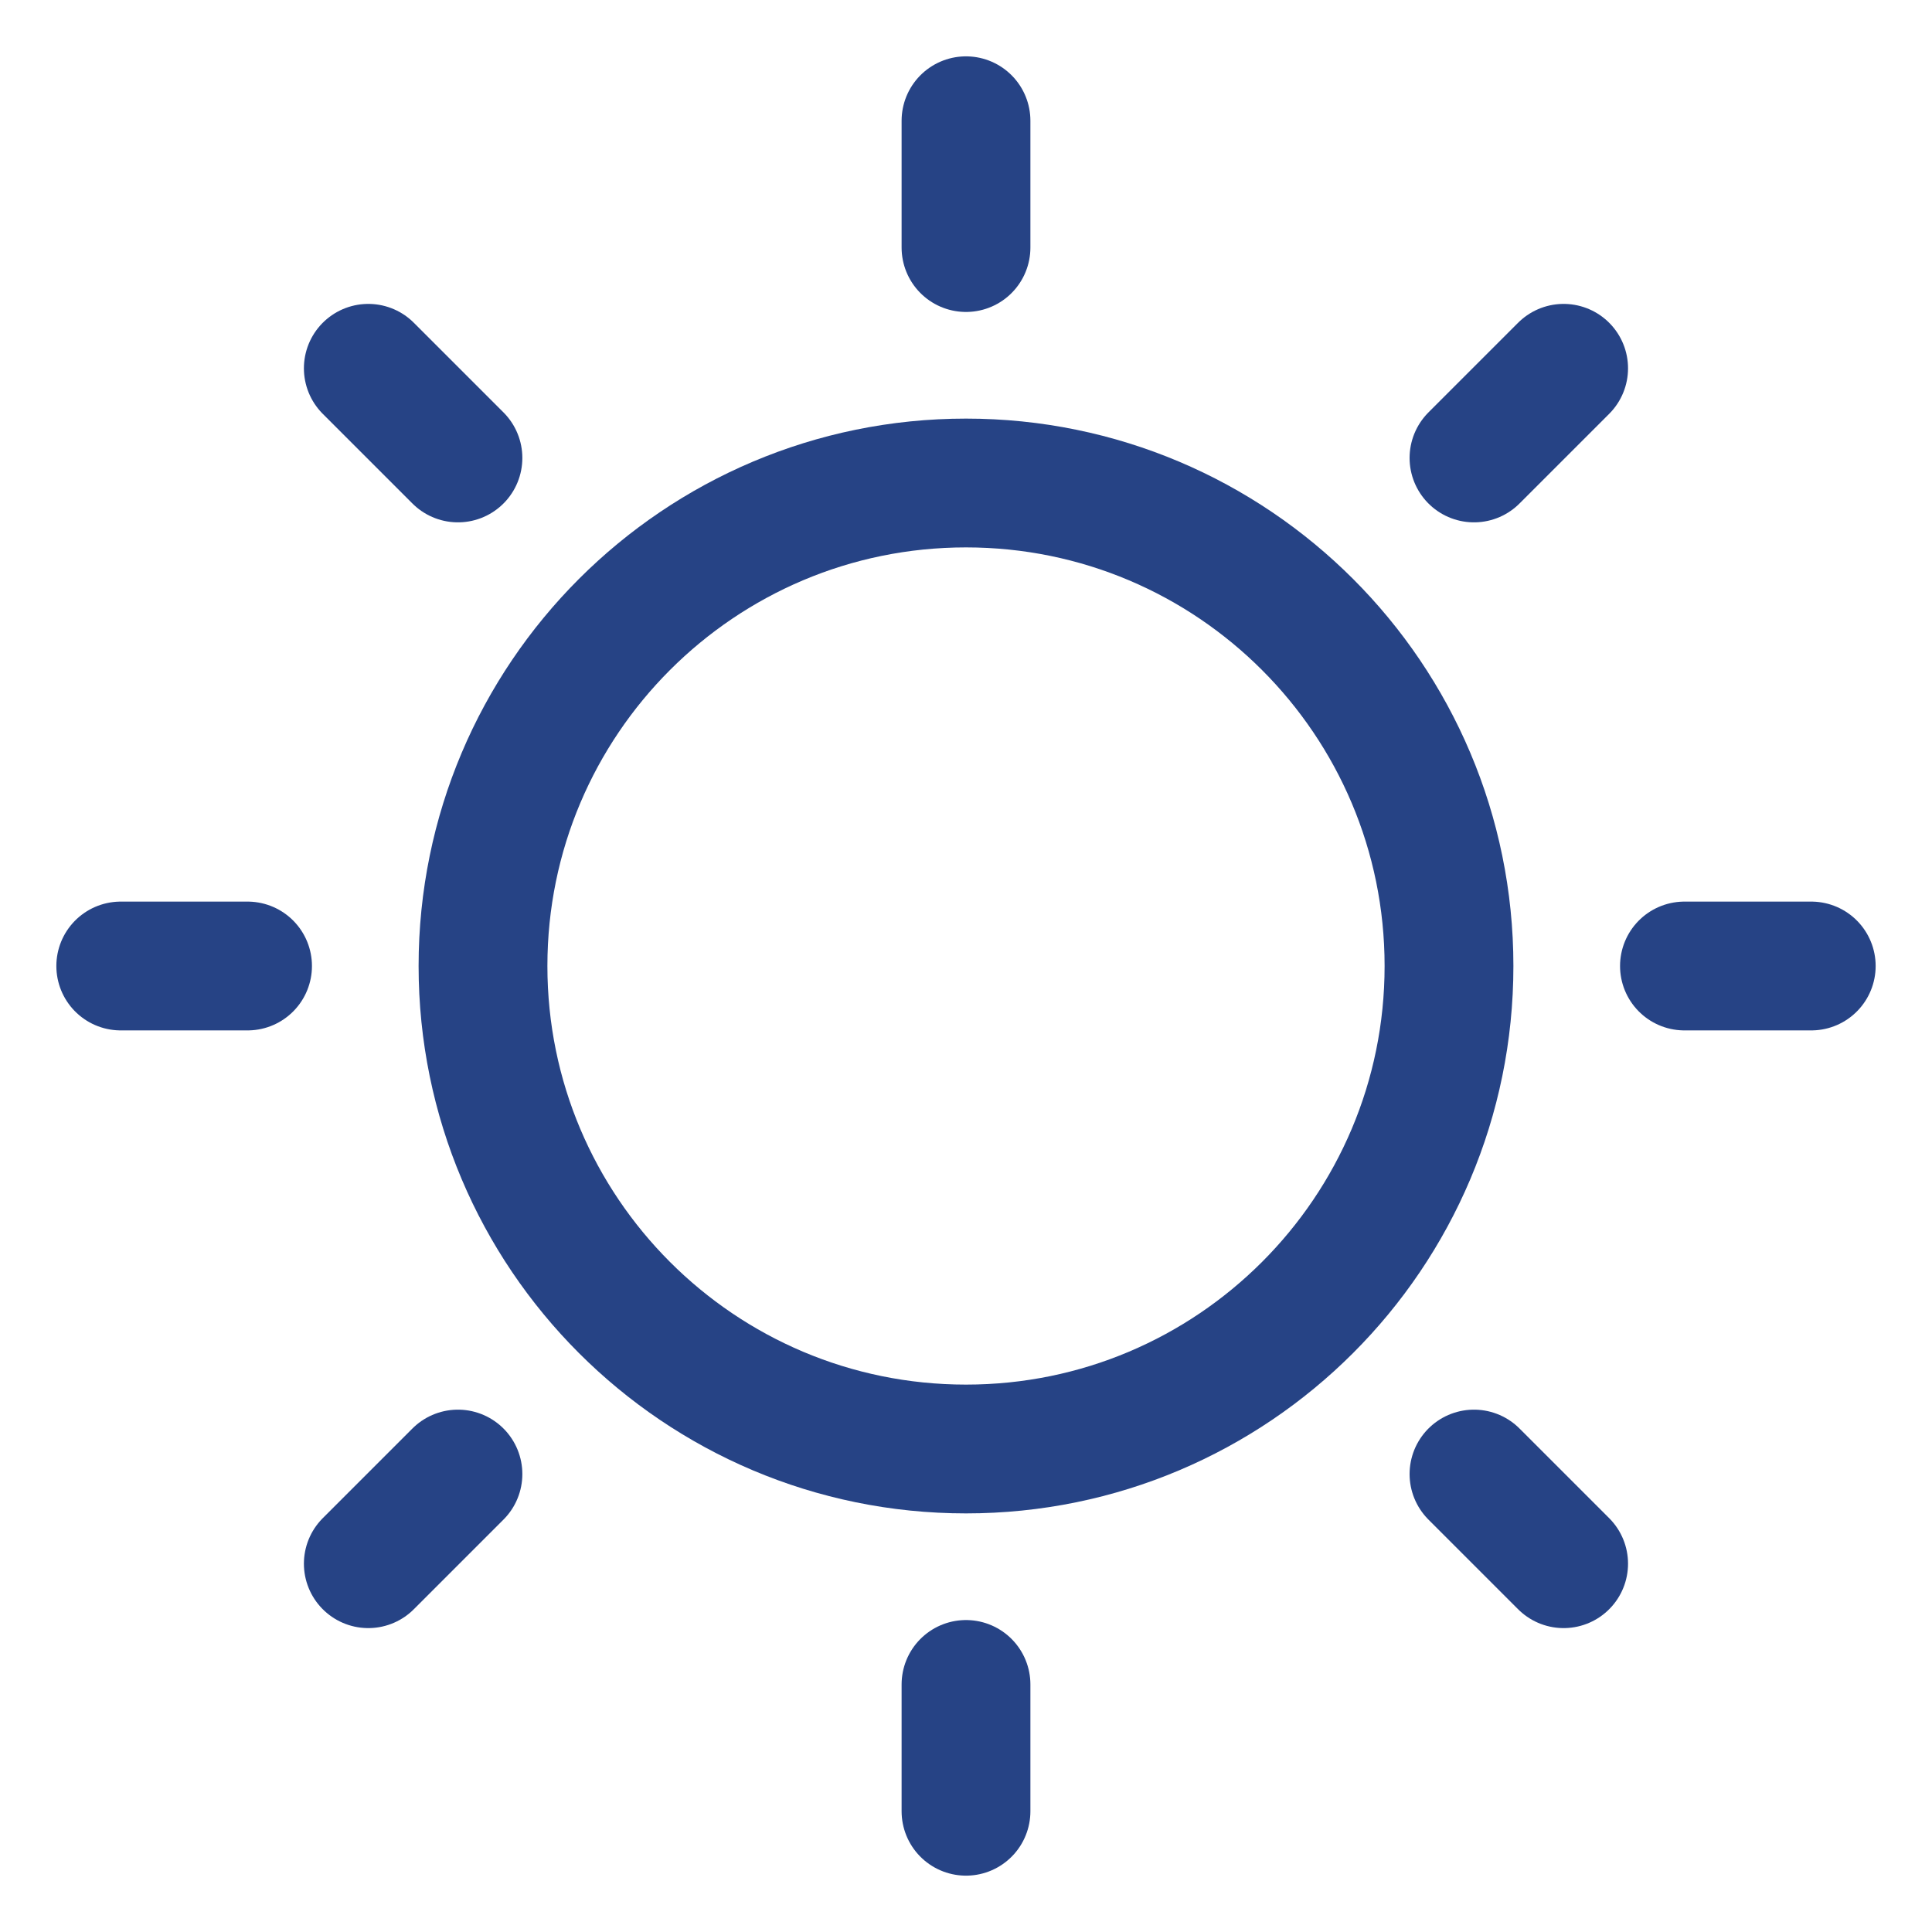
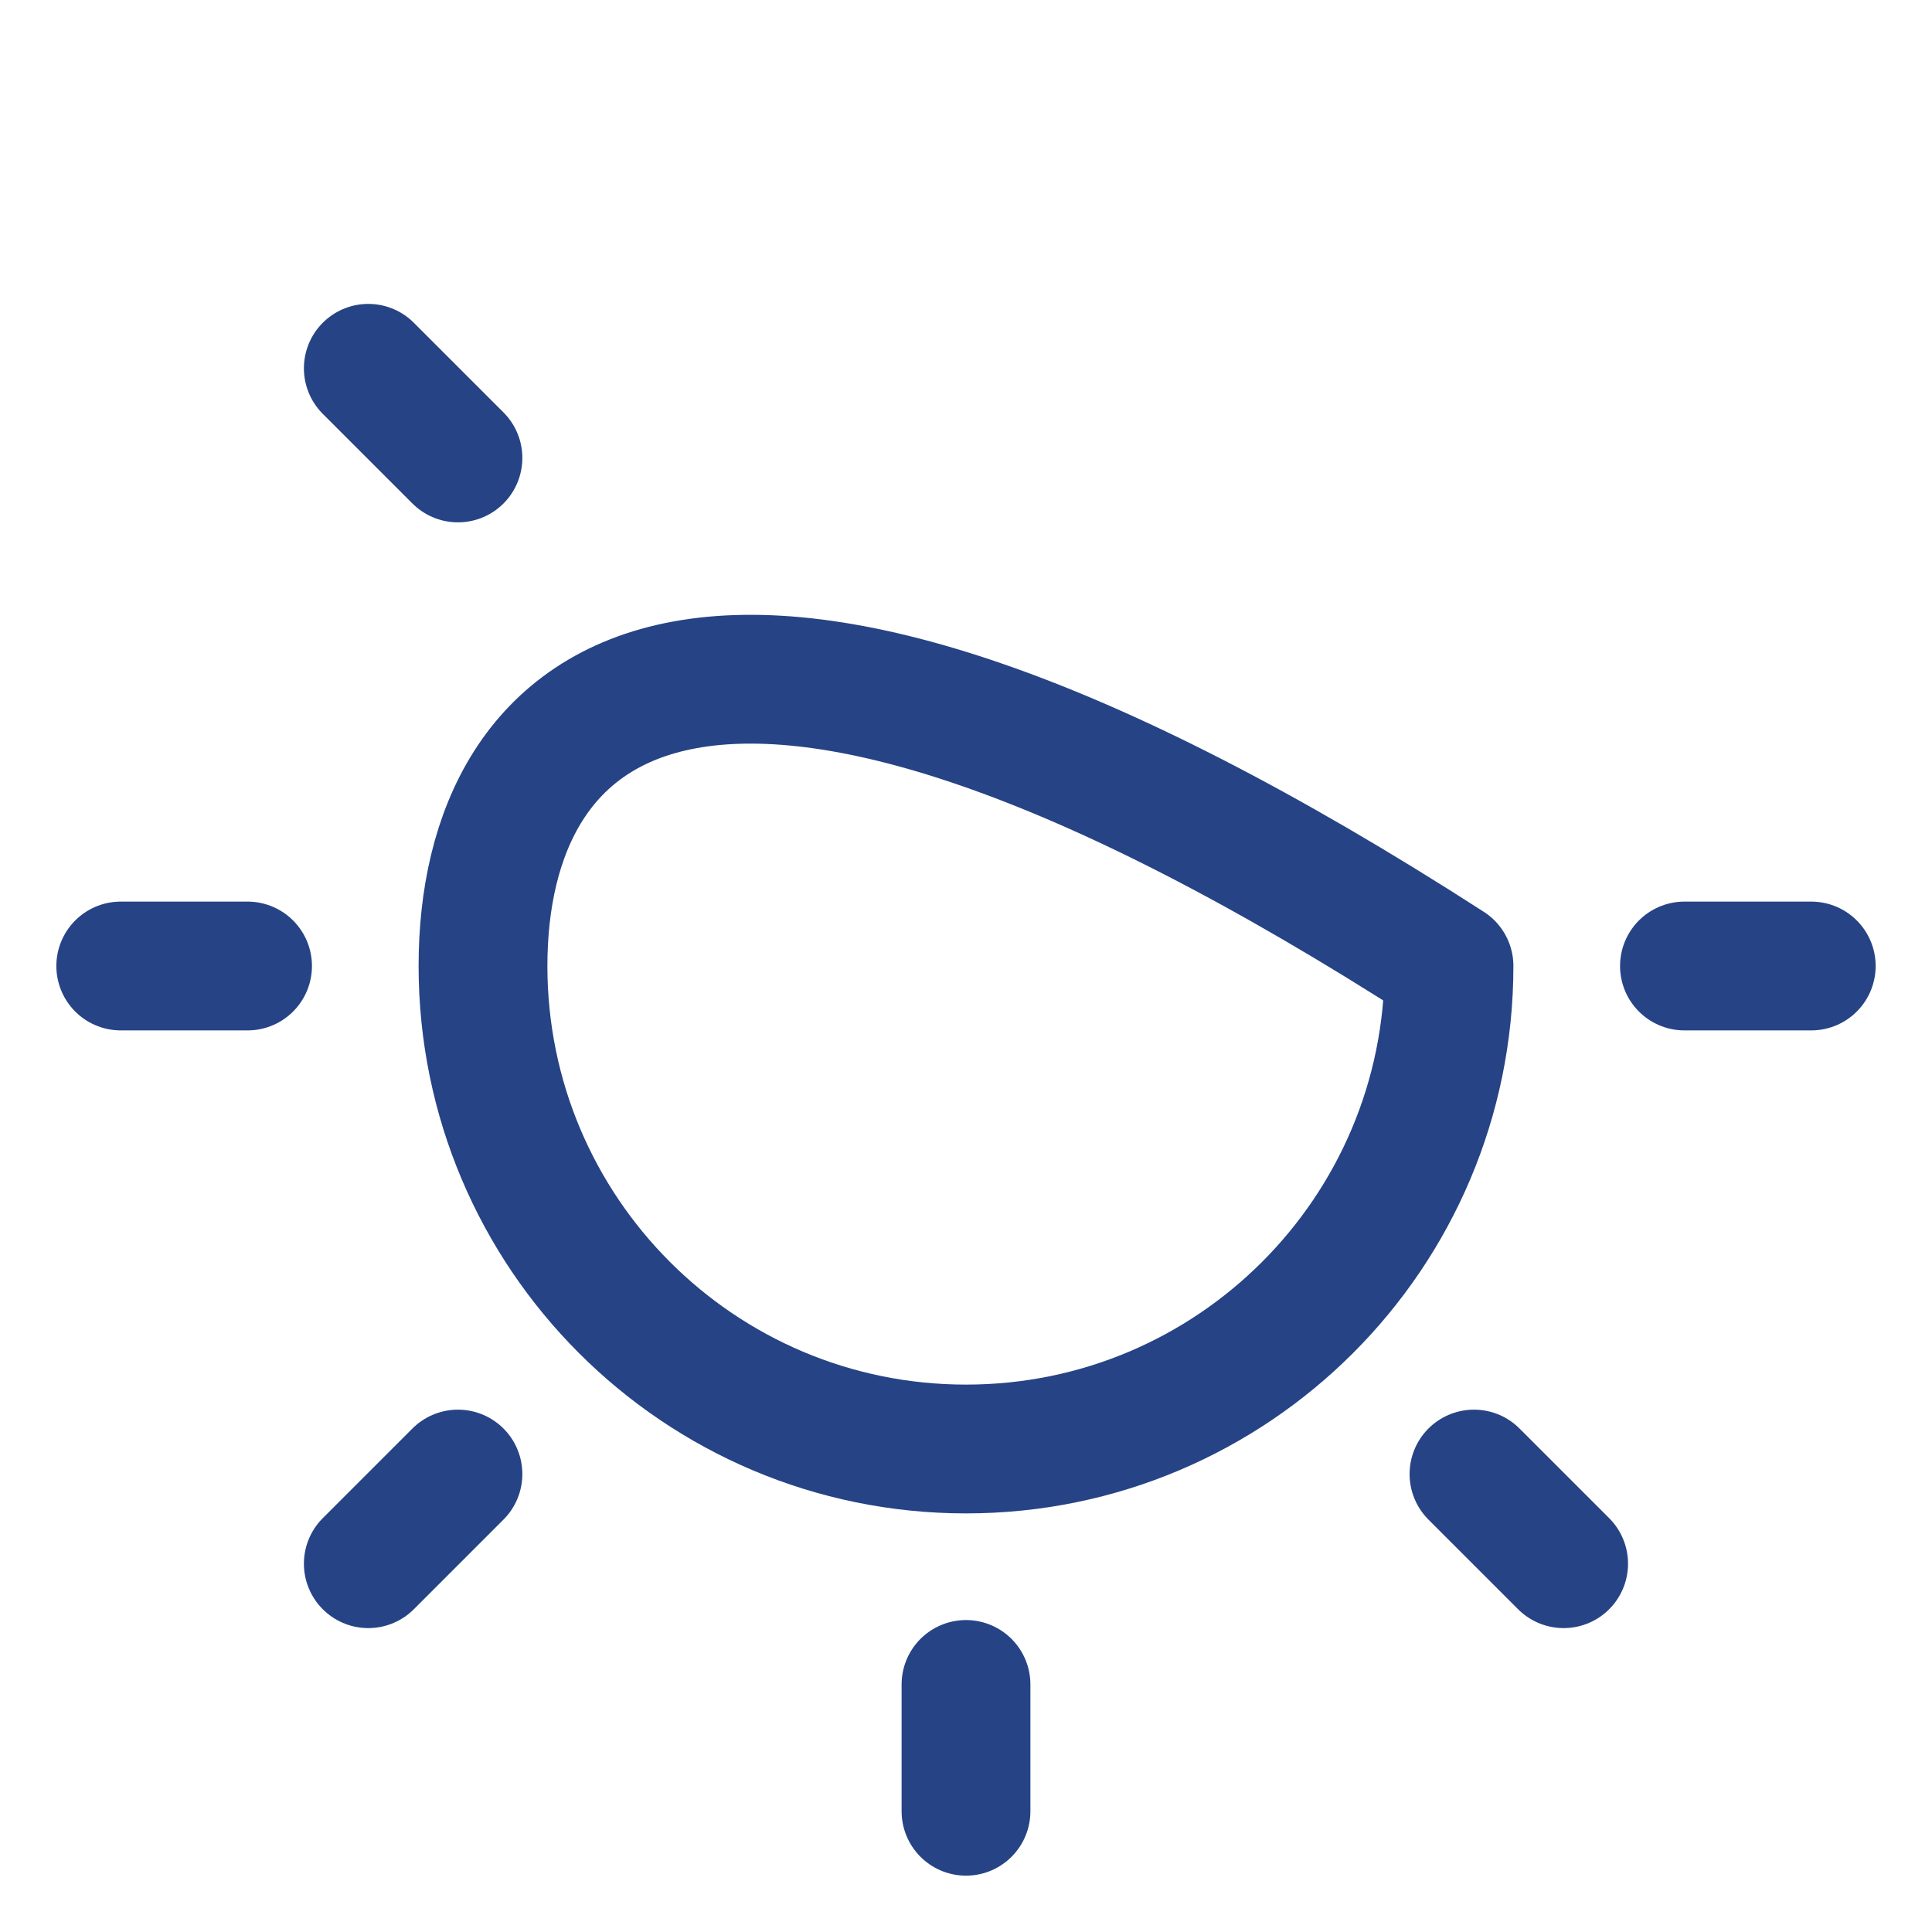
<svg xmlns="http://www.w3.org/2000/svg" width="30" height="30" viewBox="0 0 30 30" fill="none">
  <g id="sun" clip-path="url(#clip0_3350_4235)">
-     <path id="Vector" d="M15 1.875V3.844" stroke="#264385" stroke-width="2" stroke-linecap="round" stroke-linejoin="round" />
    <path id="Vector_2" fill-rule="evenodd" clip-rule="evenodd" d="M24.28 5.719L22.888 7.111L24.28 5.719Z" fill="#264385" />
-     <path id="Vector_3" d="M24.28 5.719L22.888 7.111" stroke="#264385" stroke-width="2" stroke-linecap="round" stroke-linejoin="round" />
    <path id="Vector_4" d="M28.125 15H26.156" stroke="#264385" stroke-width="2" stroke-linecap="round" stroke-linejoin="round" />
    <path id="Vector_5" fill-rule="evenodd" clip-rule="evenodd" d="M24.28 24.281L22.888 22.889L24.28 24.281Z" fill="#264385" />
    <path id="Vector_6" d="M24.28 24.281L22.888 22.889" stroke="#264385" stroke-width="2" stroke-linecap="round" stroke-linejoin="round" />
    <path id="Vector_7" d="M15 28.125V26.156" stroke="#264385" stroke-width="2" stroke-linecap="round" stroke-linejoin="round" />
    <path id="Vector_8" fill-rule="evenodd" clip-rule="evenodd" d="M5.719 24.281L7.111 22.889L5.719 24.281Z" fill="#264385" />
    <path id="Vector_9" d="M5.719 24.281L7.111 22.889" stroke="#264385" stroke-width="2" stroke-linecap="round" stroke-linejoin="round" />
    <path id="Vector_10" d="M1.875 15H3.844" stroke="#264385" stroke-width="2" stroke-linecap="round" stroke-linejoin="round" />
    <path id="Vector_11" fill-rule="evenodd" clip-rule="evenodd" d="M5.719 5.719L7.111 7.111L5.719 5.719Z" fill="#264385" />
    <path id="Vector_12" d="M5.719 5.719L7.111 7.111" stroke="#264385" stroke-width="2" stroke-linecap="round" stroke-linejoin="round" />
-     <path id="Vector_13" d="M15 22.5C19.142 22.5 22.5 19.142 22.5 15C22.5 10.858 19.142 7.5 15 7.5C10.858 7.5 7.5 10.858 7.5 15C7.5 19.142 10.858 22.5 15 22.5Z" stroke="#264385" stroke-width="2" stroke-linejoin="round" />
+     <path id="Vector_13" d="M15 22.5C19.142 22.5 22.5 19.142 22.5 15C10.858 7.5 7.5 10.858 7.5 15C7.5 19.142 10.858 22.5 15 22.5Z" stroke="#264385" stroke-width="2" stroke-linejoin="round" />
  </g>
  <defs>
    <clipPath id="clip0_3350_4235">
      <rect width="30" height="30" fill="white" />
    </clipPath>
  </defs>
</svg>